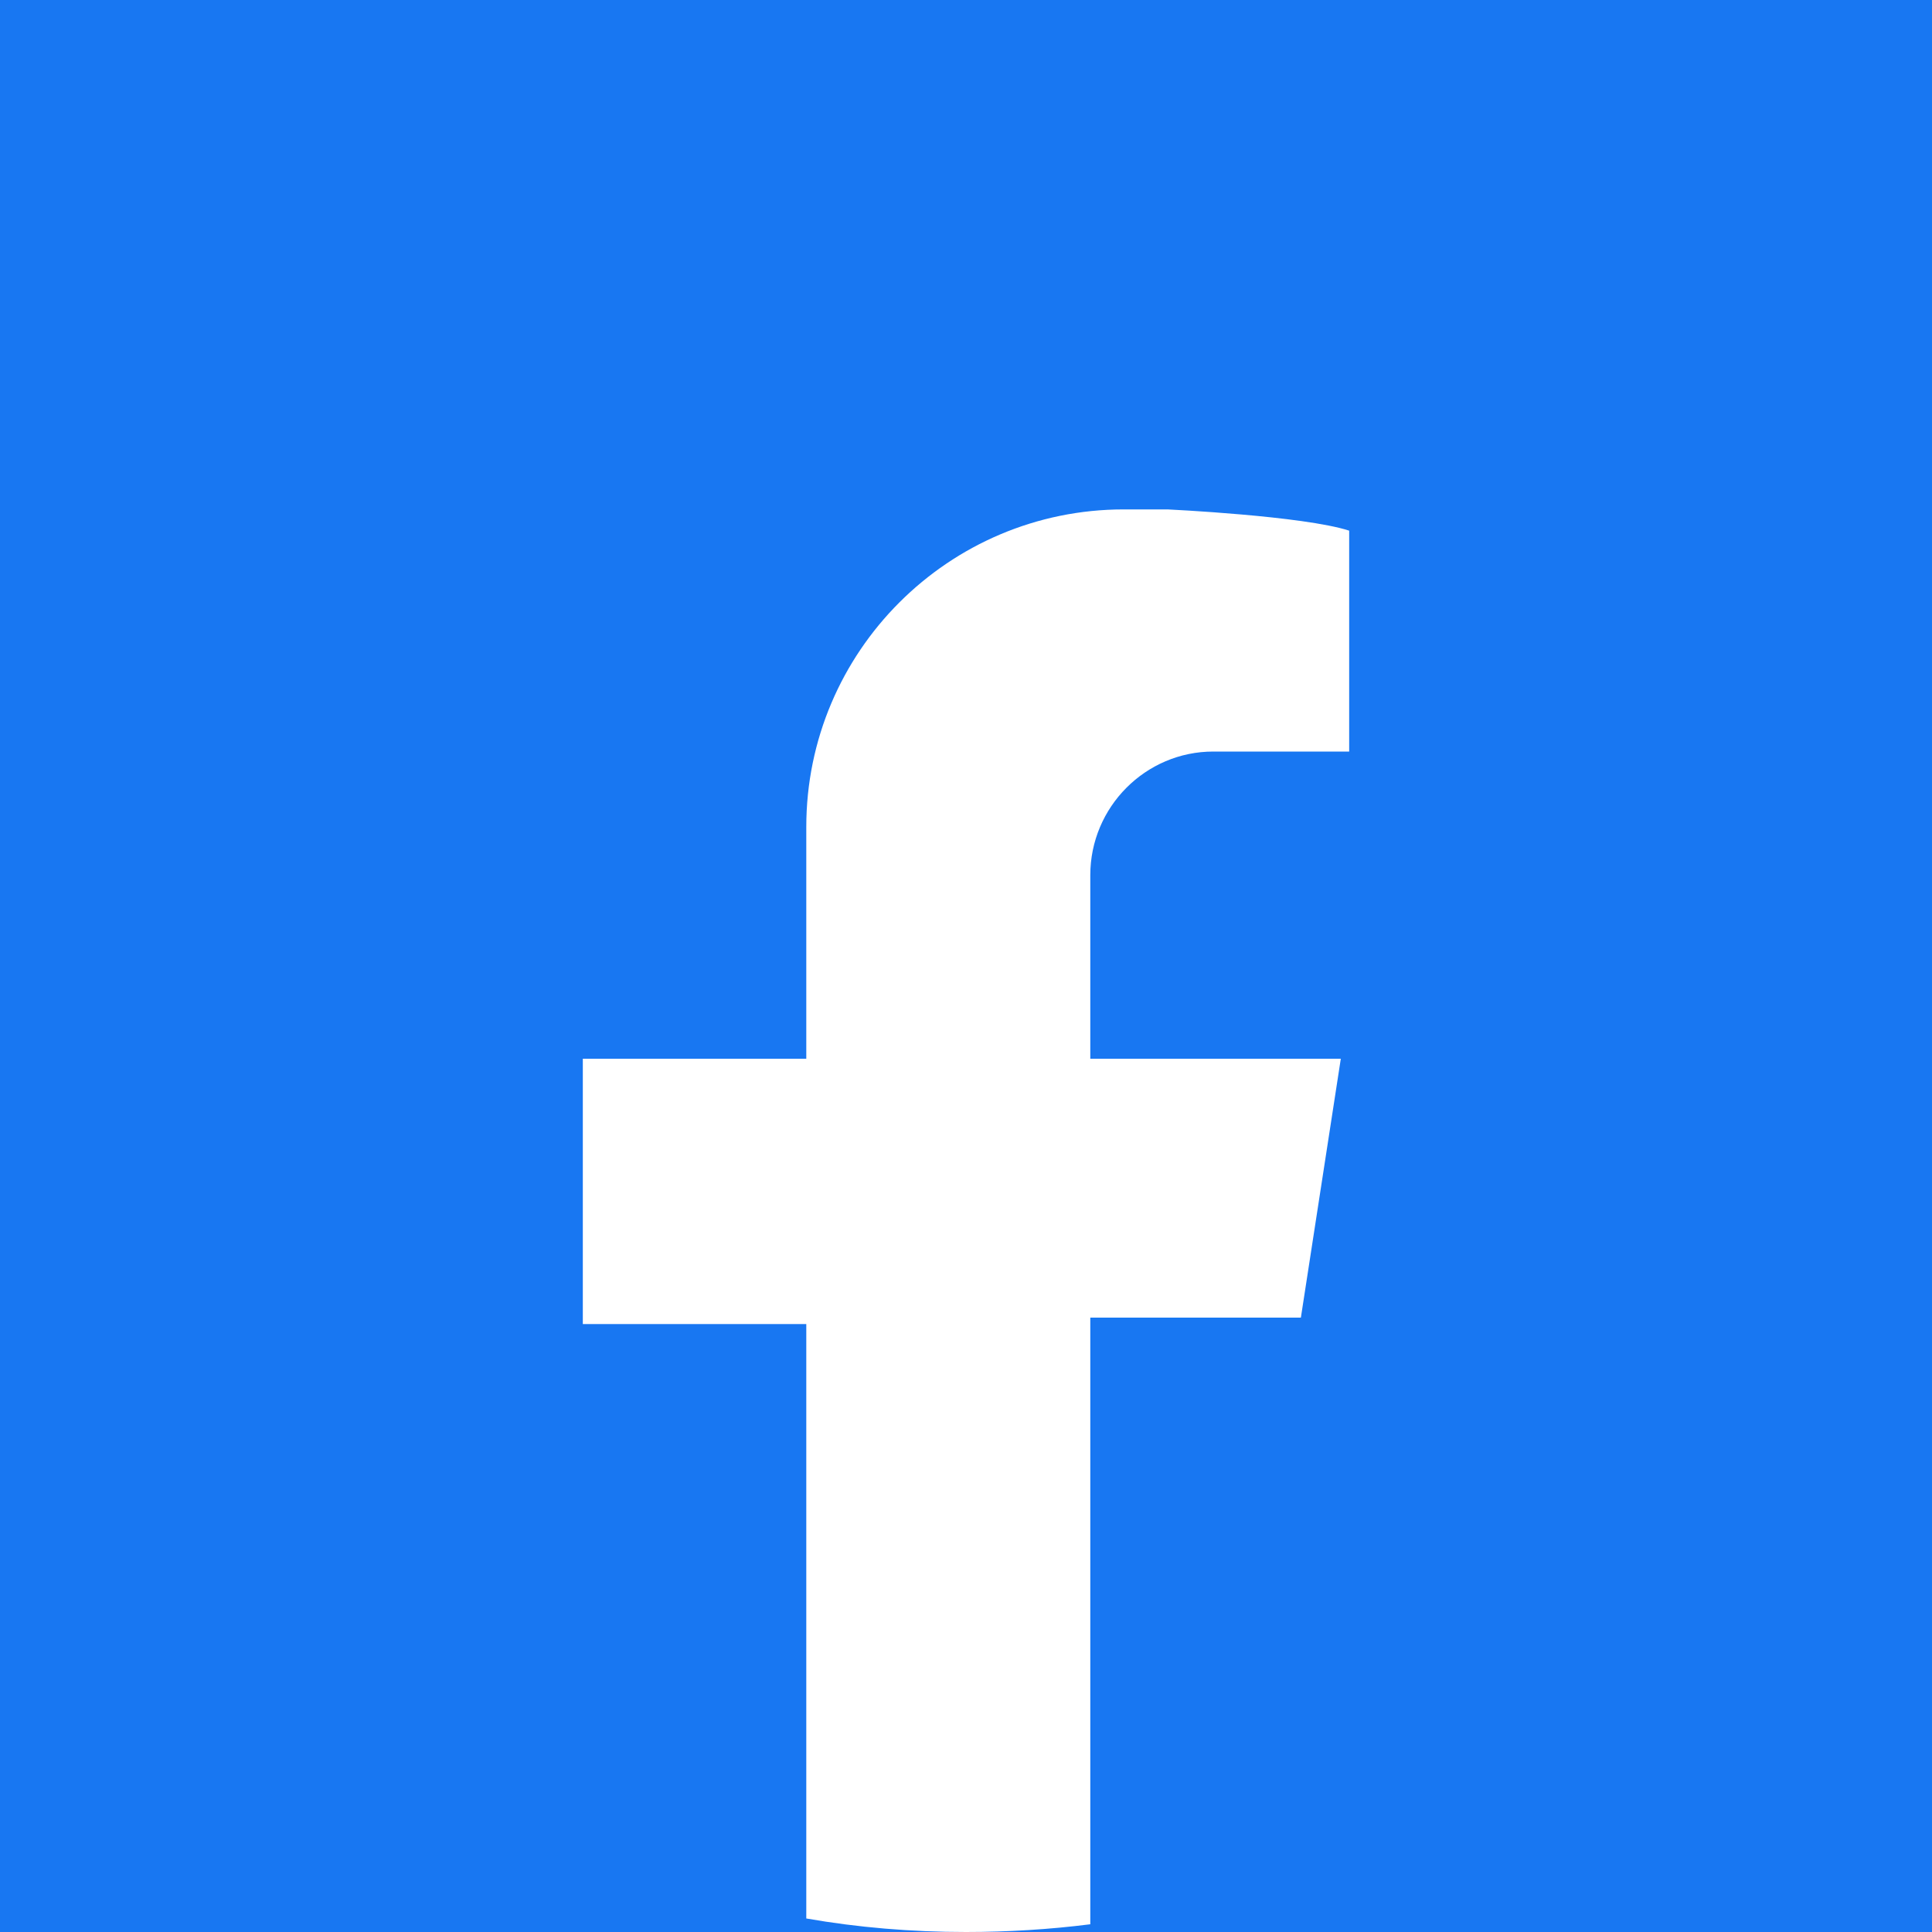
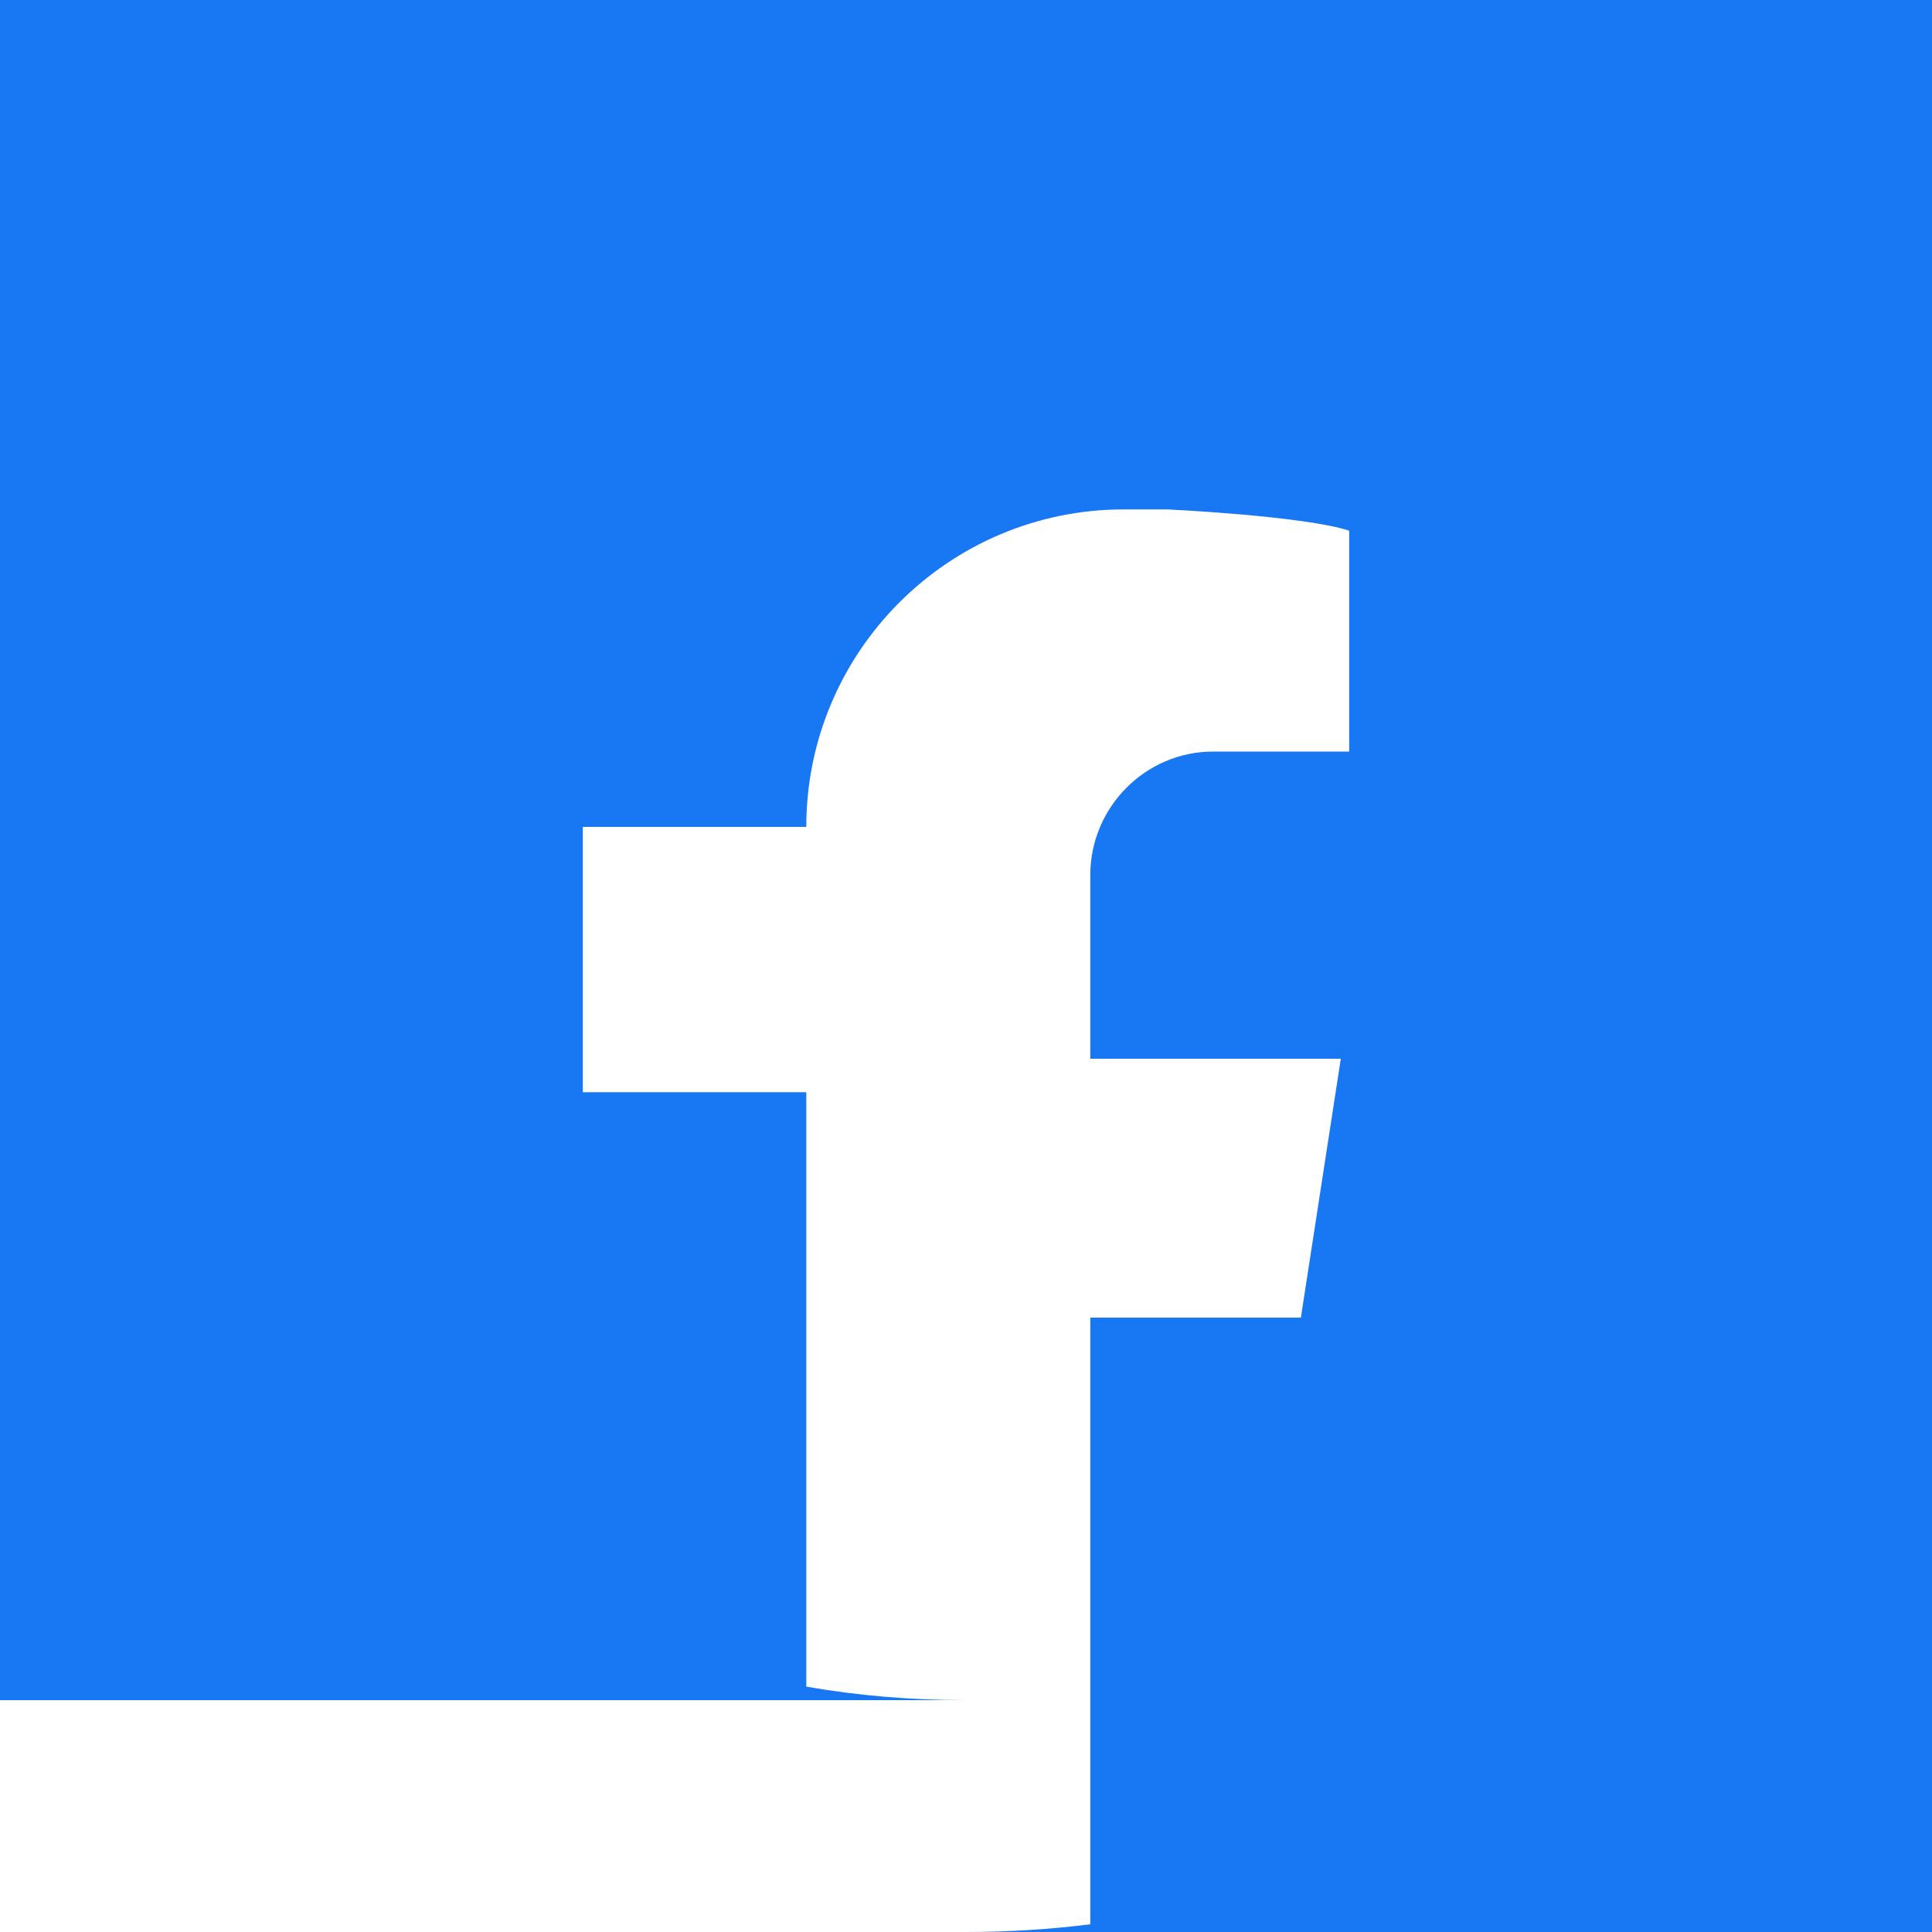
<svg xmlns="http://www.w3.org/2000/svg" id="uuid-191aab75-f4a1-488b-babe-c38f5572424c" viewBox="0 0 30 30">
  <defs>
    <style>.uuid-7bb2b1af-19b6-4bf1-b2d5-8df0ebb16a27{fill:#1877f2;}</style>
  </defs>
-   <path class="uuid-7bb2b1af-19b6-4bf1-b2d5-8df0ebb16a27" d="M30,0V30H15c.65,0,1.3-.04,1.93-.12v-9.42h3.27l.62-4.02h-3.89v-2.85c0-1.06,.86-1.92,1.91-1.92h2.11v-3.43c-.71-.23-2.82-.33-2.82-.33h-.68c-2.72,0-4.93,2.21-4.93,4.93v3.6h-3.47v4.12h3.47v9.23c.8,.14,1.63,.21,2.48,.21H0V0H30Z" />
+   <path class="uuid-7bb2b1af-19b6-4bf1-b2d5-8df0ebb16a27" d="M30,0V30H15c.65,0,1.3-.04,1.93-.12v-9.42h3.27l.62-4.02h-3.89v-2.85c0-1.06,.86-1.92,1.91-1.92h2.11v-3.43c-.71-.23-2.82-.33-2.82-.33h-.68c-2.72,0-4.93,2.21-4.93,4.93h-3.47v4.12h3.47v9.23c.8,.14,1.63,.21,2.48,.21H0V0H30Z" />
</svg>